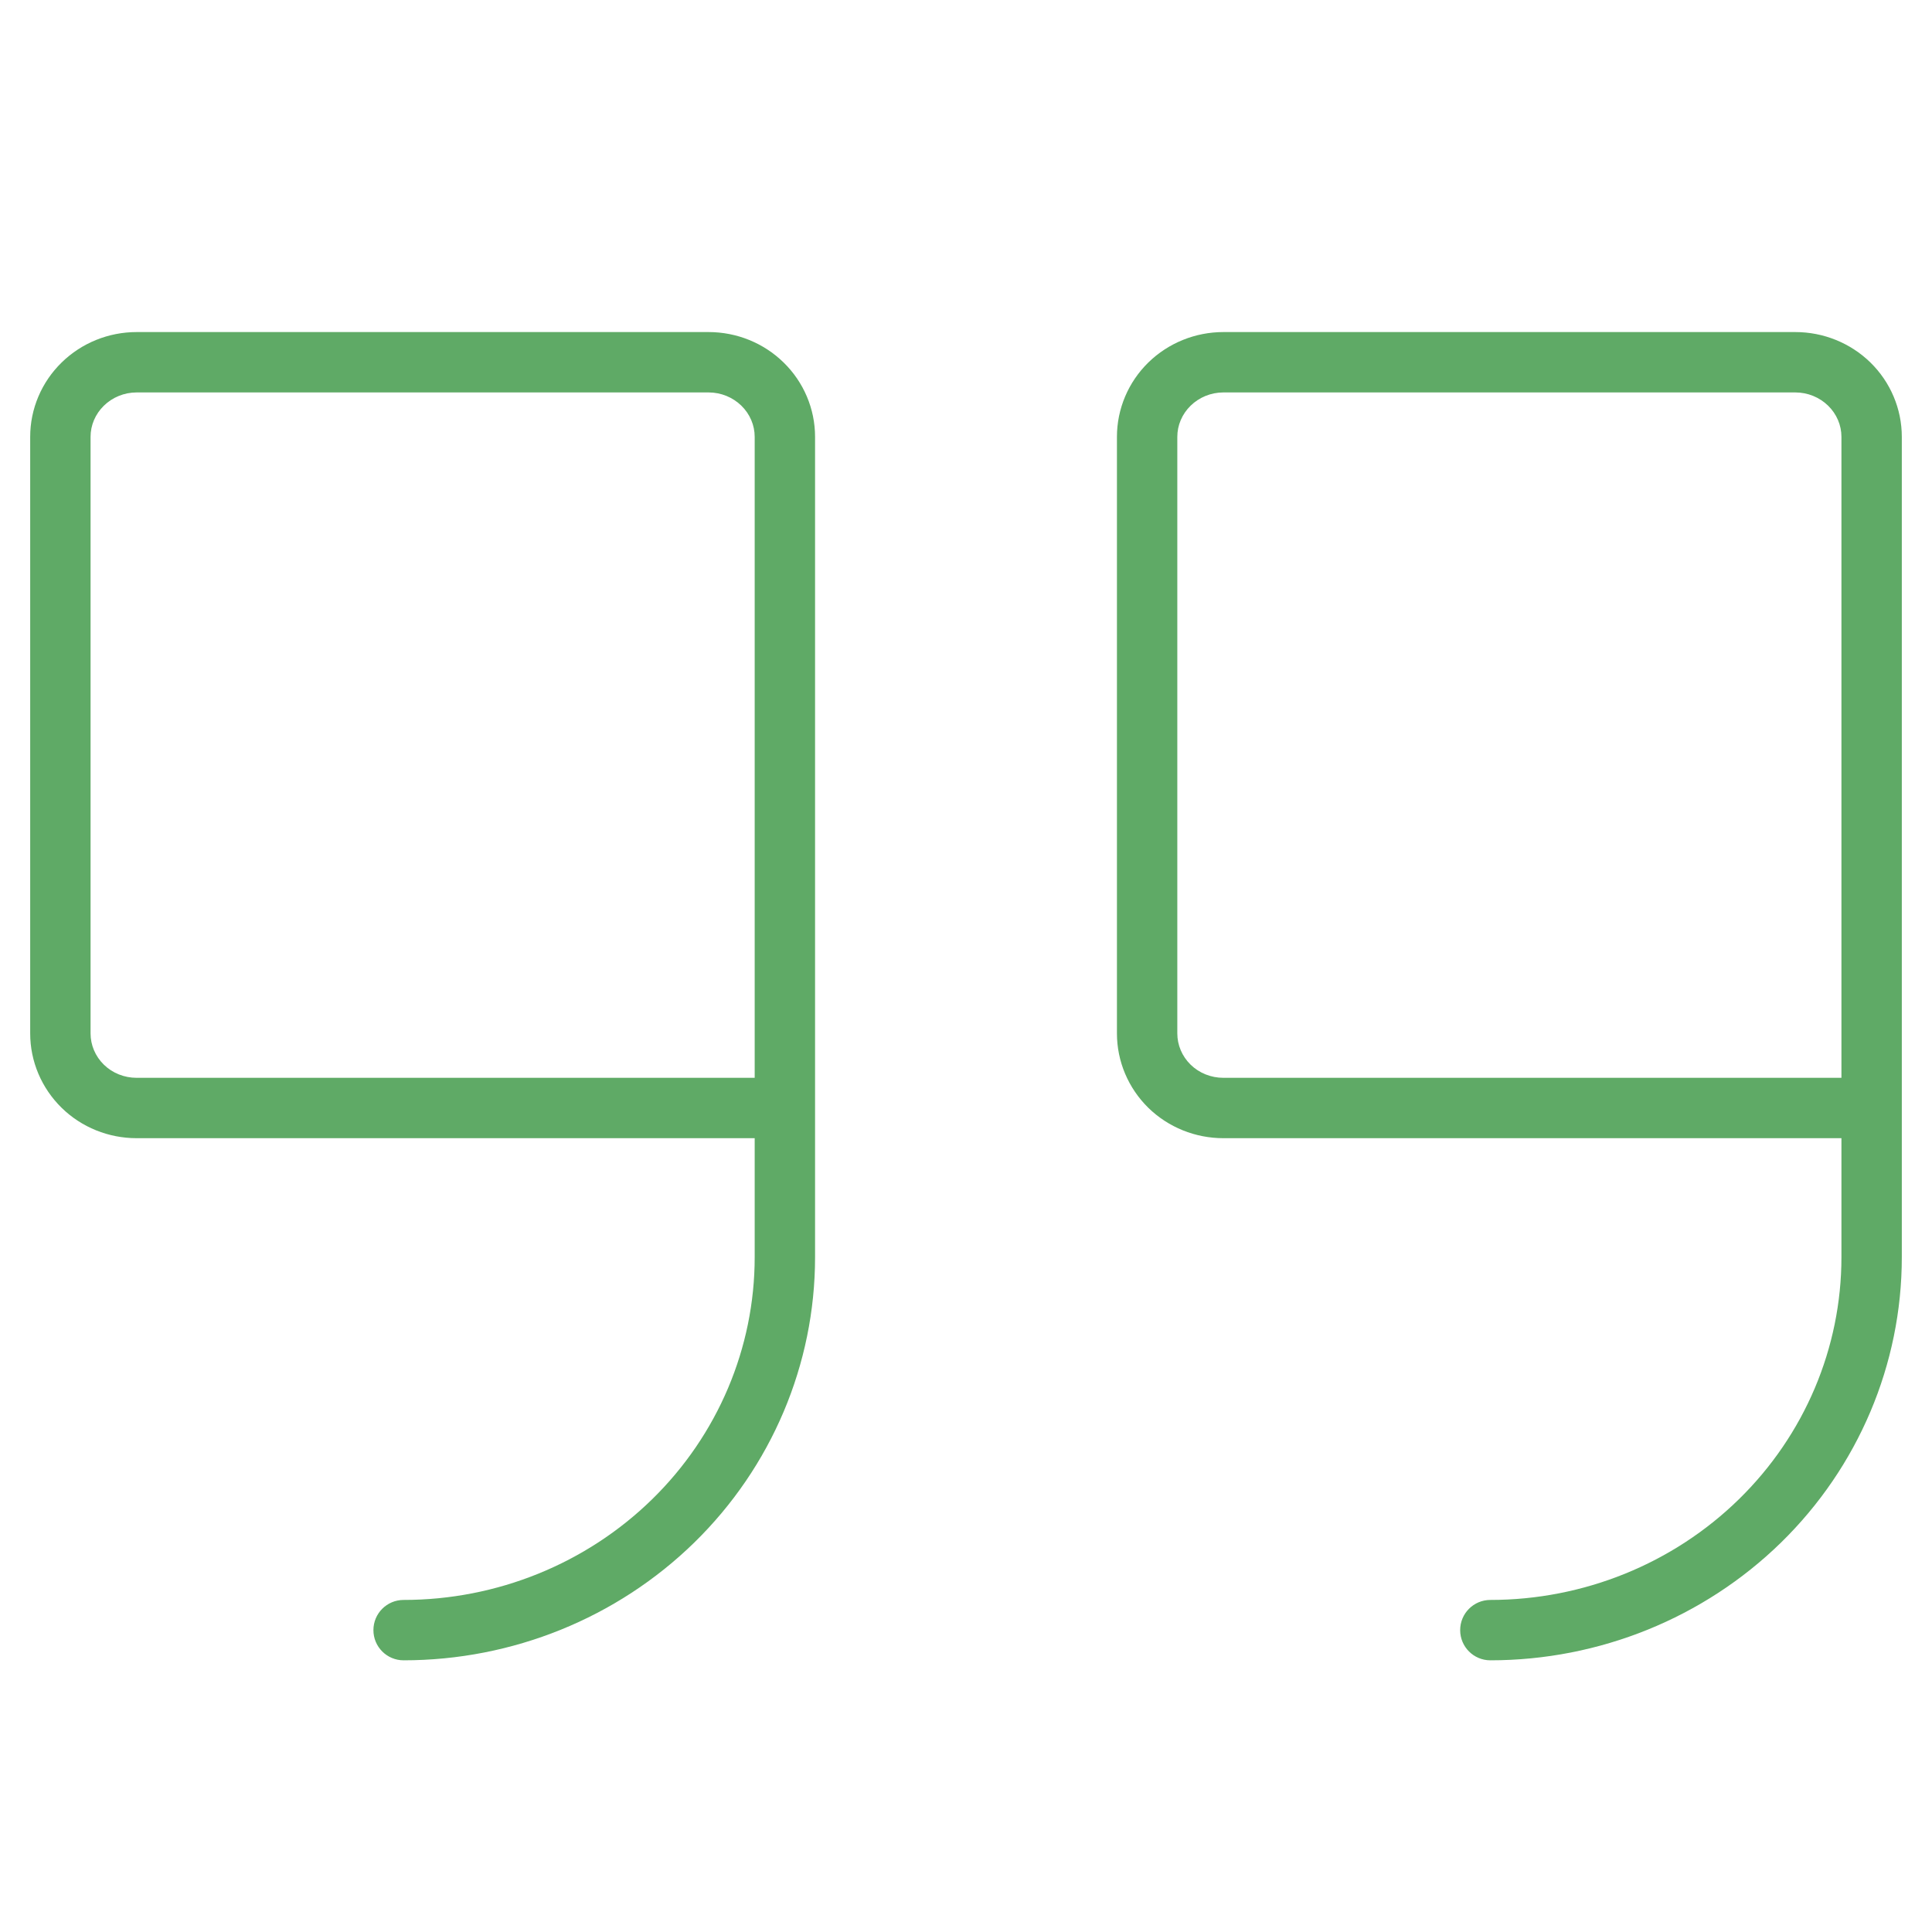
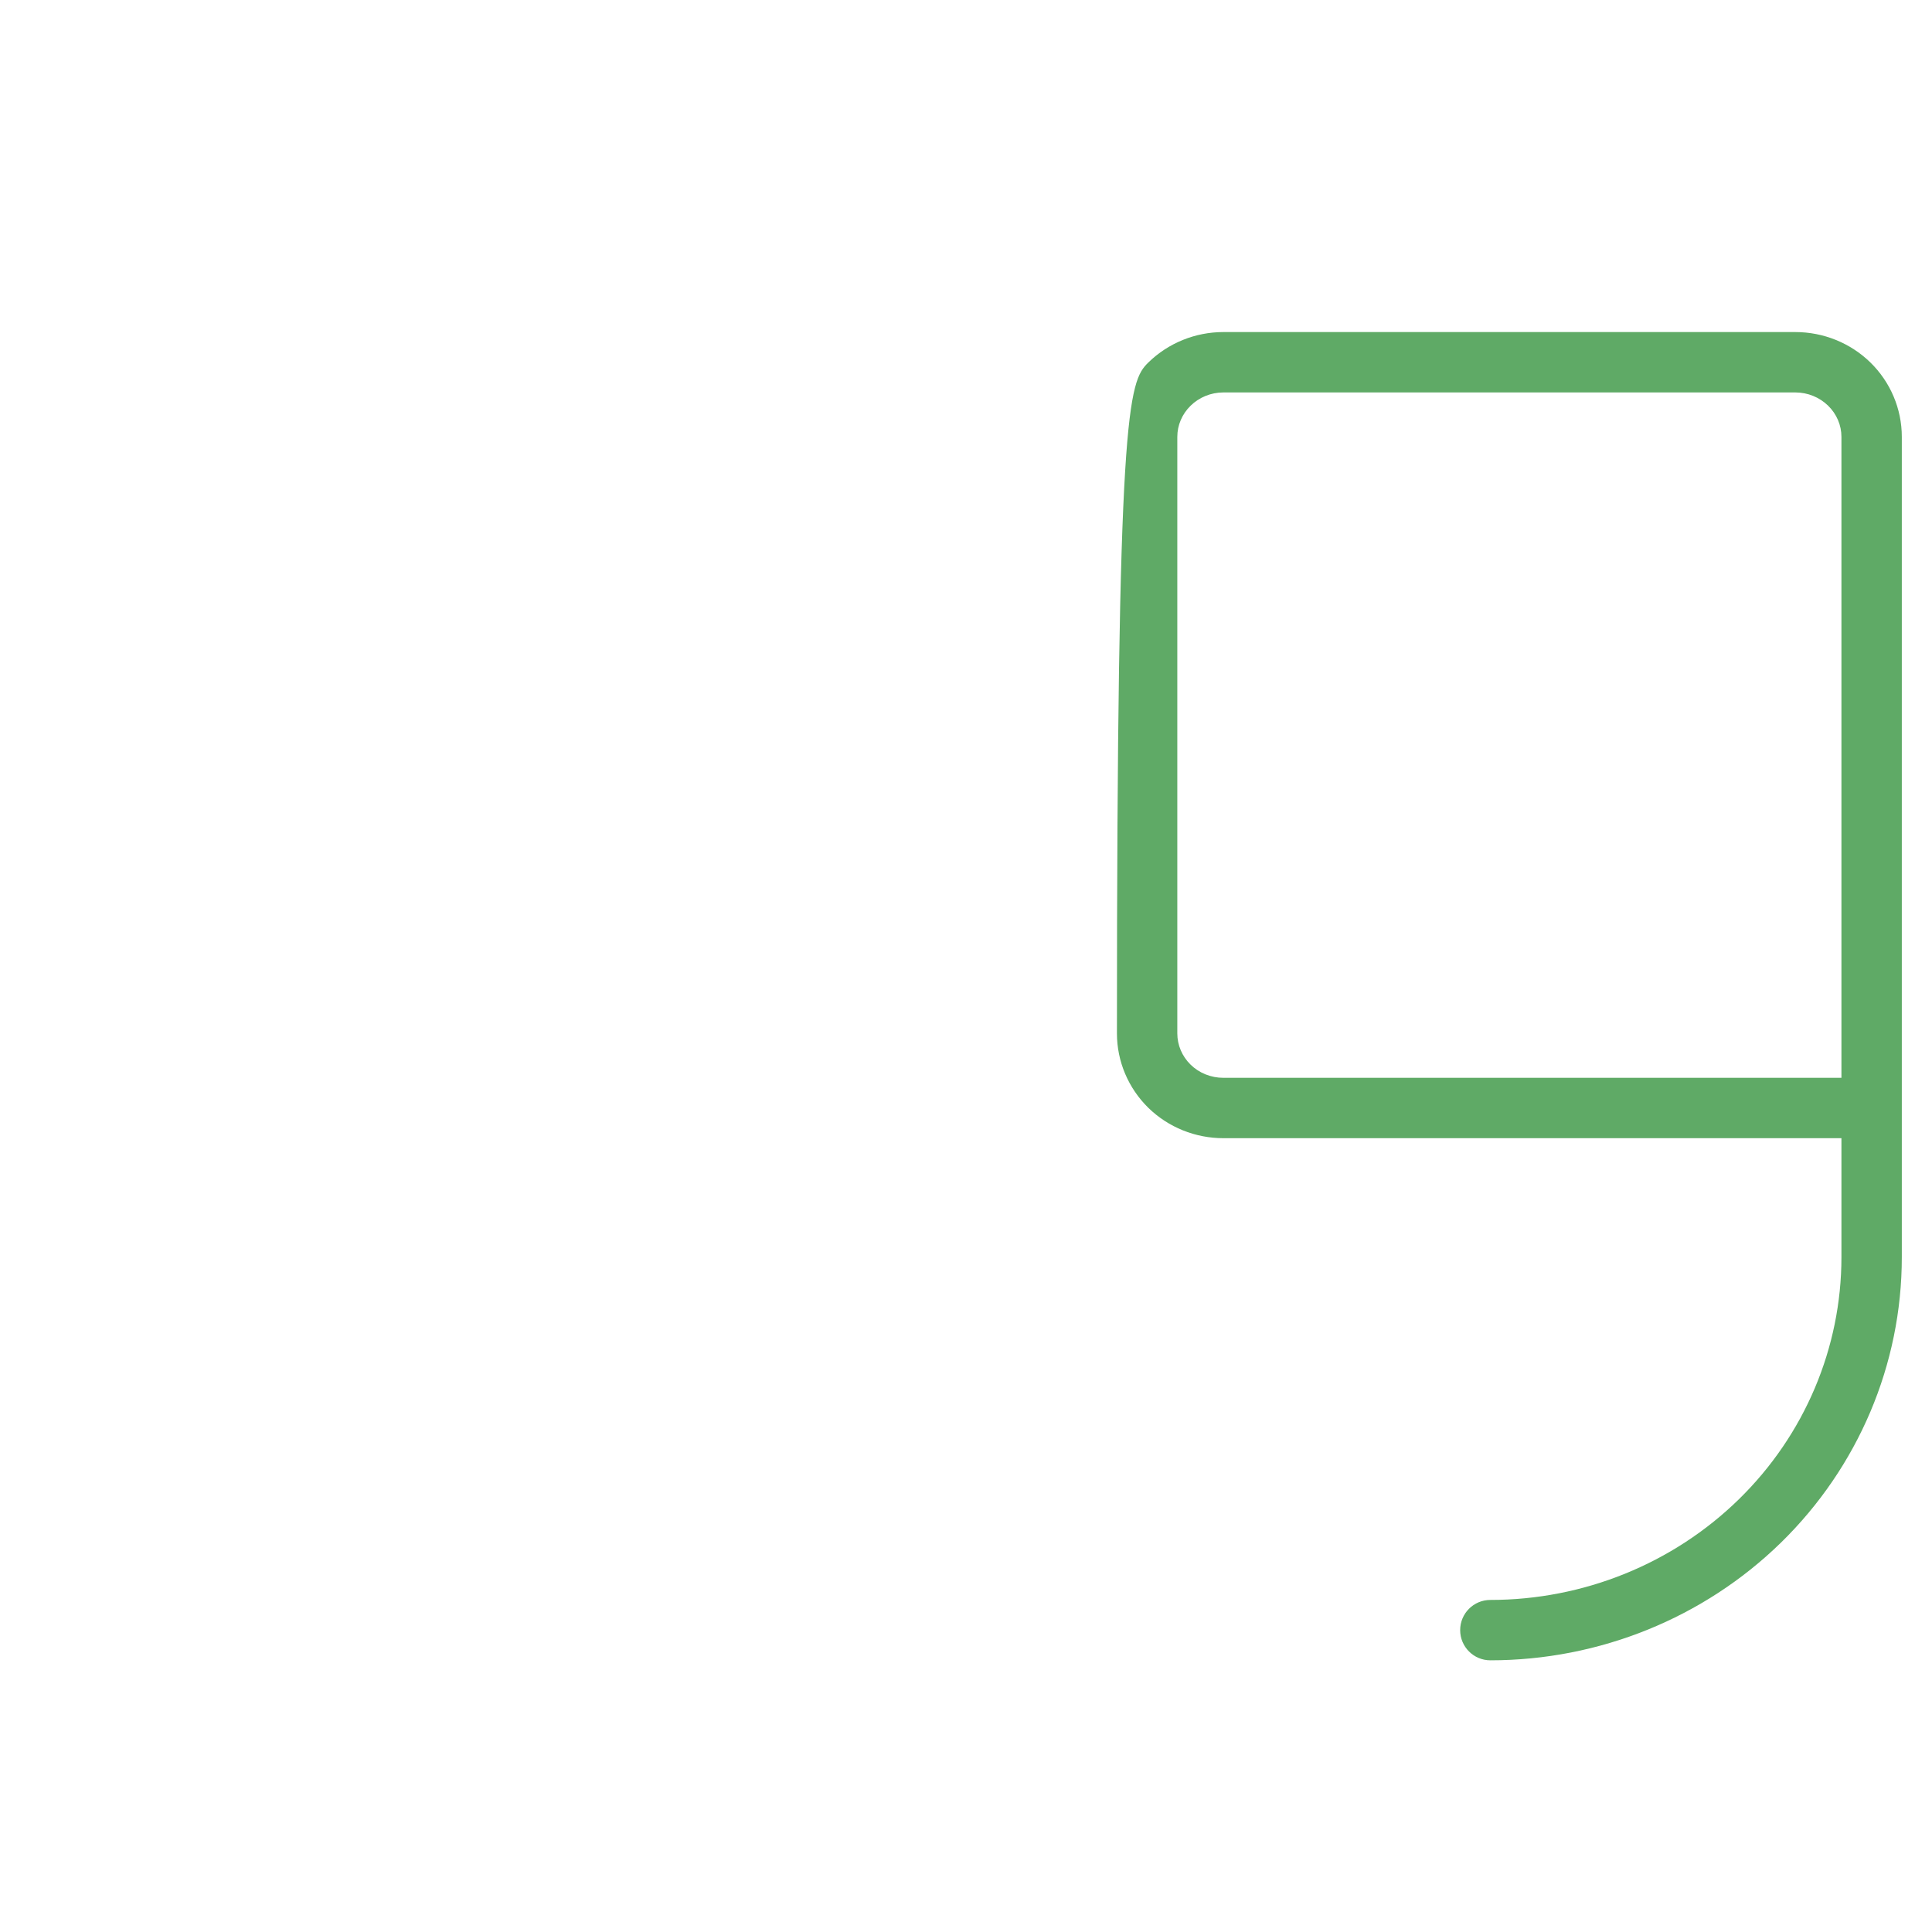
<svg xmlns="http://www.w3.org/2000/svg" width="32" height="32" viewBox="0 0 32 32" fill="none">
-   <path d="M12.5 7.235C12.5 7.044 12.422 6.859 12.28 6.72C12.138 6.581 11.943 6.5 11.737 6.5H2.263C2.057 6.5 1.862 6.581 1.72 6.72C1.578 6.859 1.5 7.044 1.5 7.235V17.117C1.5 17.309 1.578 17.495 1.72 17.634C1.862 17.773 2.057 17.852 2.263 17.852H12.5V7.235ZM13.5 20.823C13.5 22.598 12.779 24.298 11.5 25.549C10.221 26.799 8.489 27.5 6.685 27.5C6.408 27.5 6.185 27.276 6.185 27C6.185 26.724 6.408 26.5 6.685 26.5C8.23 26.5 9.711 25.899 10.801 24.833C11.89 23.768 12.5 22.325 12.5 20.823V18.852H2.263C1.799 18.852 1.352 18.673 1.021 18.349C0.689 18.024 0.5 17.581 0.5 17.117V7.235C0.5 6.771 0.689 6.328 1.021 6.004C1.352 5.68 1.799 5.5 2.263 5.5H11.737C12.201 5.5 12.648 5.68 12.979 6.004C13.311 6.328 13.5 6.771 13.5 7.235V20.823Z" fill="#5FAA66" />
-   <path d="M30.5 7.235C30.5 7.044 30.422 6.859 30.28 6.72C30.138 6.581 29.943 6.5 29.737 6.5H20.263C20.057 6.5 19.862 6.581 19.72 6.72C19.578 6.859 19.5 7.044 19.5 7.235V17.117C19.5 17.309 19.578 17.495 19.72 17.634C19.862 17.773 20.057 17.852 20.263 17.852H30.5V7.235ZM31.5 20.823C31.5 22.598 30.779 24.298 29.5 25.549C28.221 26.799 26.488 27.5 24.685 27.5C24.408 27.5 24.185 27.276 24.185 27C24.185 26.724 24.408 26.5 24.685 26.5C26.23 26.5 27.711 25.899 28.801 24.833C29.89 23.768 30.5 22.325 30.5 20.823V18.852H20.263C19.799 18.852 19.352 18.673 19.02 18.349C18.689 18.024 18.5 17.581 18.5 17.117V7.235C18.5 6.771 18.689 6.328 19.02 6.004C19.352 5.68 19.799 5.5 20.263 5.5H29.737C30.201 5.5 30.648 5.68 30.98 6.004C31.311 6.328 31.5 6.771 31.5 7.235V20.823Z" fill="#5FAA66" />
+   <path d="M30.5 7.235C30.5 7.044 30.422 6.859 30.28 6.72C30.138 6.581 29.943 6.5 29.737 6.5H20.263C20.057 6.5 19.862 6.581 19.72 6.72C19.578 6.859 19.5 7.044 19.5 7.235V17.117C19.5 17.309 19.578 17.495 19.72 17.634C19.862 17.773 20.057 17.852 20.263 17.852H30.5V7.235ZM31.5 20.823C31.5 22.598 30.779 24.298 29.5 25.549C28.221 26.799 26.488 27.5 24.685 27.5C24.408 27.5 24.185 27.276 24.185 27C24.185 26.724 24.408 26.5 24.685 26.5C26.23 26.5 27.711 25.899 28.801 24.833C29.89 23.768 30.5 22.325 30.5 20.823V18.852H20.263C19.799 18.852 19.352 18.673 19.02 18.349C18.689 18.024 18.5 17.581 18.5 17.117C18.5 6.771 18.689 6.328 19.02 6.004C19.352 5.68 19.799 5.5 20.263 5.5H29.737C30.201 5.5 30.648 5.68 30.98 6.004C31.311 6.328 31.5 6.771 31.5 7.235V20.823Z" fill="#5FAA66" />
</svg>